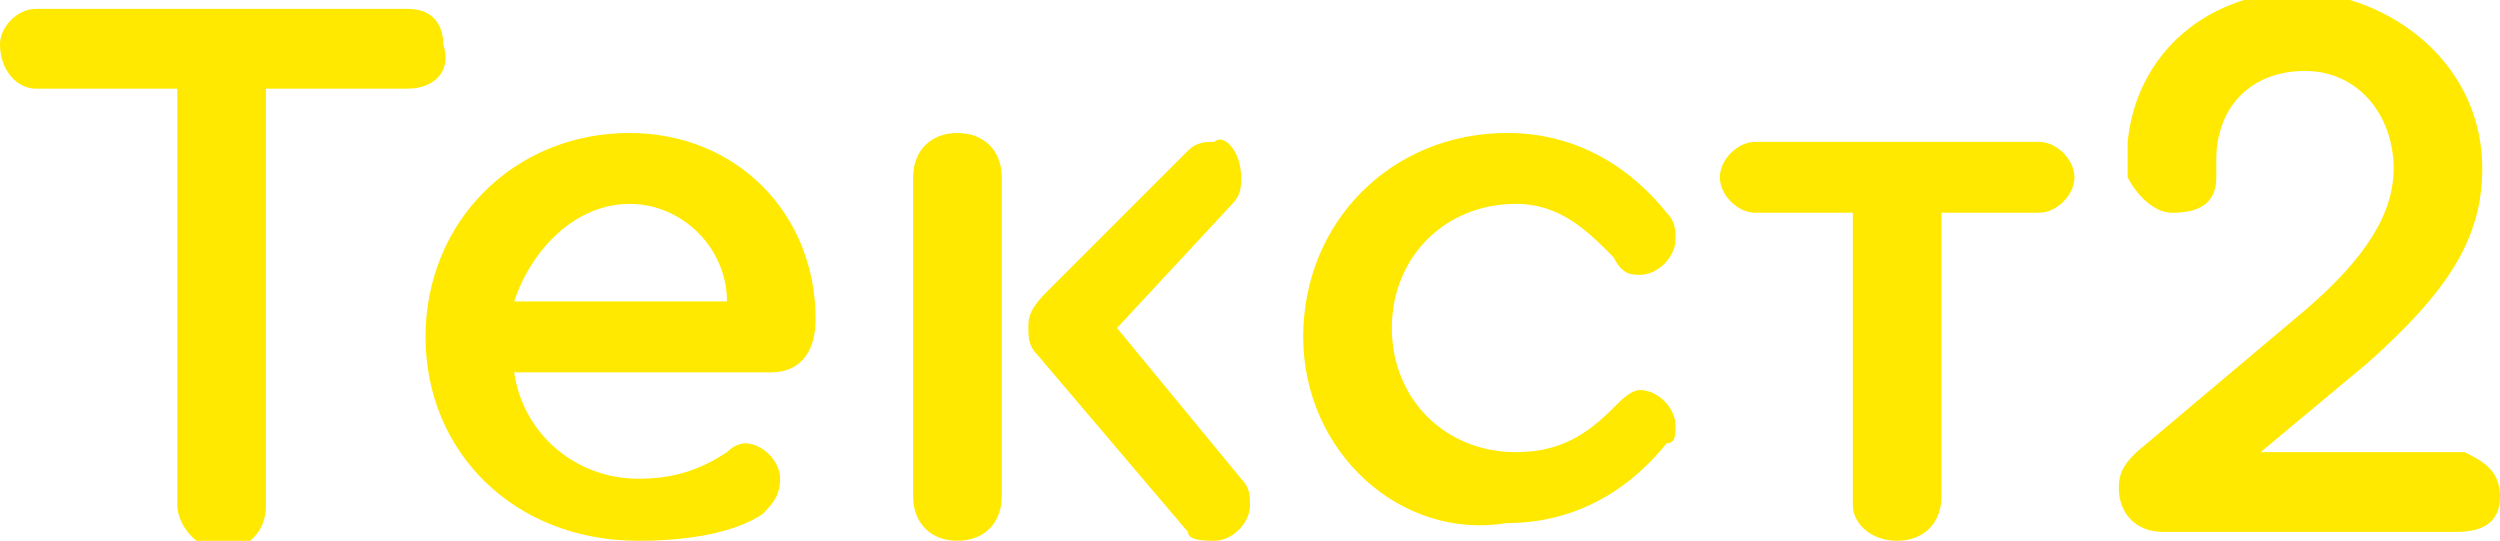
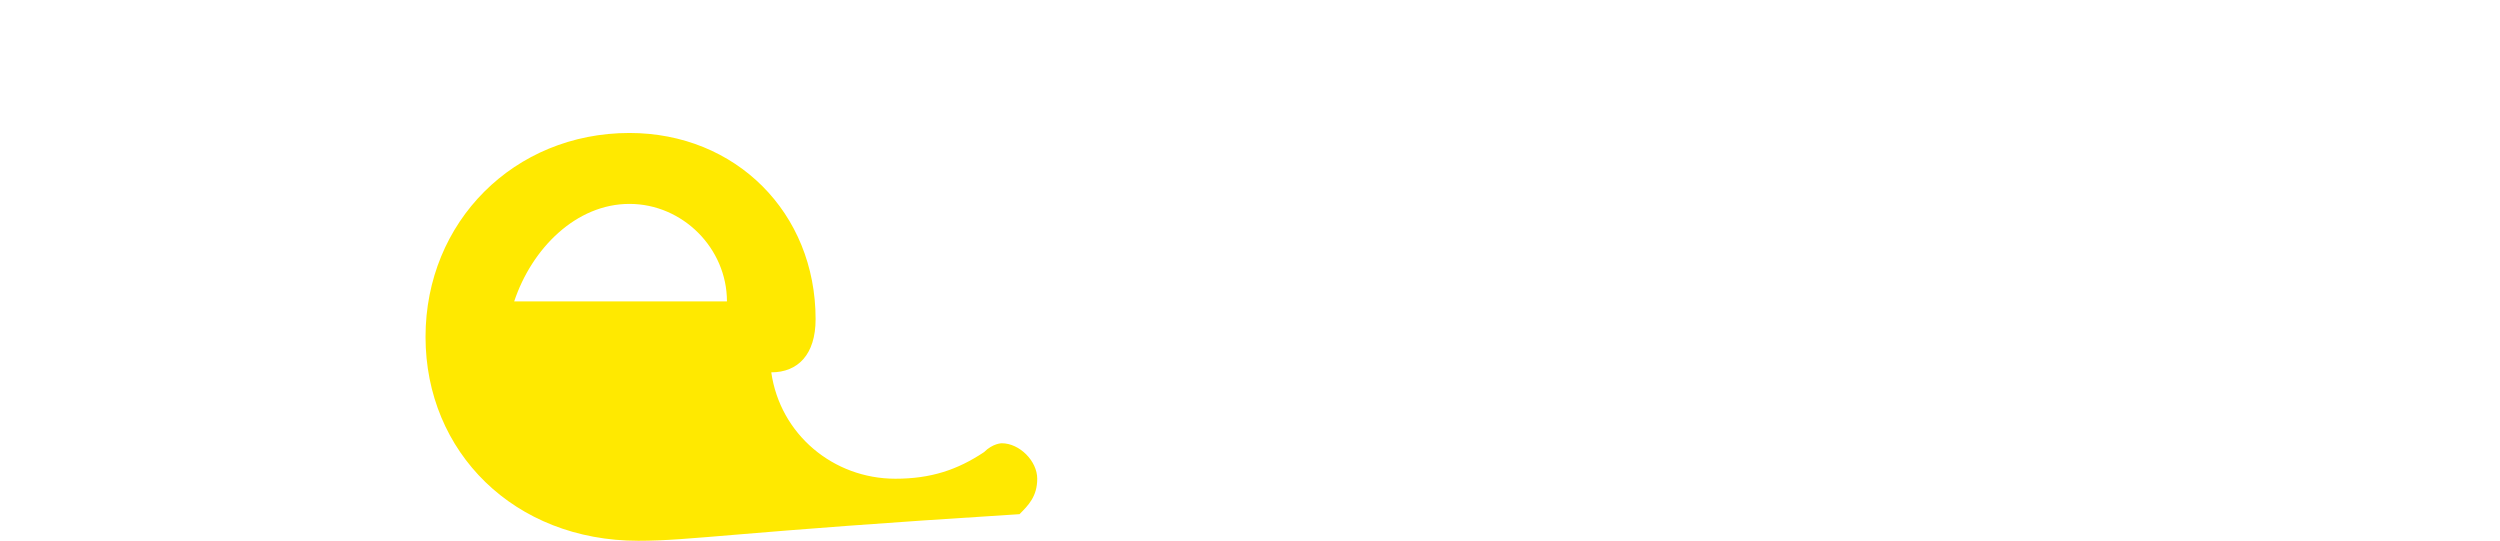
<svg xmlns="http://www.w3.org/2000/svg" id="Слой_1" x="0px" y="0px" viewBox="0 0 28.2 6.1" xml:space="preserve">
  <g>
    <g>
-       <path fill="#FFE900" d="M2,5.7V1H0.4C0.2,1,0,0.8,0,0.5c0-0.2,0.2-0.4,0.4-0.4h4.2c0.3,0,0.4,0.2,0.4,0.4C5.1,0.8,4.9,1,4.6,1H3 v4.7c0,0.3-0.2,0.5-0.5,0.5S2,5.9,2,5.7z" />
-       <path fill="#FFE900" d="M9.2,3.6L9.2,3.6c0,0.4-0.2,0.6-0.5,0.6H5.8c0.1,0.7,0.7,1.2,1.4,1.2c0.4,0,0.7-0.1,1-0.3 c0.1-0.1,0.2-0.1,0.2-0.1c0.2,0,0.4,0.2,0.4,0.4c0,0.2-0.1,0.3-0.2,0.4C8.3,6,7.8,6.1,7.2,6.1c-1.4,0-2.4-1-2.4-2.3 c0-1.3,1-2.3,2.3-2.3C8.3,1.5,9.2,2.4,9.2,3.6z M5.8,3.4h2.4c0-0.6-0.5-1.1-1.1-1.1C6.5,2.3,6,2.8,5.8,3.4z" />
-       <path fill="#FFE900" d="M11.3,2v3.6c0,0.3-0.2,0.5-0.5,0.5c-0.3,0-0.5-0.2-0.5-0.5V2c0-0.3,0.2-0.5,0.5-0.5 C11.1,1.5,11.3,1.7,11.3,2z M14.1,5.7c0,0.2-0.2,0.4-0.4,0.4c-0.1,0-0.3,0-0.3-0.1l-1.7-2c-0.1-0.1-0.1-0.2-0.1-0.3 c0-0.1,0-0.2,0.2-0.4l1.6-1.6c0.1-0.1,0.2-0.1,0.3-0.1C13.8,1.5,14,1.7,14,2c0,0.1,0,0.2-0.1,0.3l-1.3,1.4L14,5.4 C14.1,5.5,14.1,5.6,14.1,5.7z" />
-       <path fill="#FFE900" d="M14.7,3.8c0-1.3,1-2.3,2.3-2.3c0.8,0,1.4,0.4,1.8,0.9c0.1,0.1,0.1,0.2,0.1,0.3c0,0.2-0.2,0.4-0.4,0.4 c-0.1,0-0.2,0-0.3-0.2c-0.3-0.3-0.6-0.6-1.1-0.6c-0.8,0-1.4,0.6-1.4,1.4c0,0.8,0.6,1.4,1.4,1.4c0.5,0,0.8-0.2,1.1-0.5 c0.1-0.1,0.2-0.2,0.3-0.2c0.2,0,0.4,0.2,0.4,0.4c0,0.1,0,0.2-0.1,0.2c-0.4,0.5-1,0.9-1.8,0.9C15.8,6.1,14.7,5.1,14.7,3.8z" />
-       <path fill="#FFE900" d="M20.9,5.7V2.4h-1.1c-0.2,0-0.4-0.2-0.4-0.4c0-0.2,0.2-0.4,0.4-0.4H23c0.2,0,0.4,0.2,0.4,0.4 c0,0.2-0.2,0.4-0.4,0.4h-1.1v3.2c0,0.3-0.2,0.5-0.5,0.5C21.1,6.1,20.9,5.9,20.9,5.7z" />
-       <path fill="#FFE900" d="M28.2,5.6C28.2,5.9,28,6,27.7,6h-3.3c-0.3,0-0.5-0.2-0.5-0.5c0-0.2,0.1-0.3,0.2-0.4L26,3.5 c0.7-0.6,1-1.1,1-1.6c0-0.6-0.4-1.1-1-1.1c-0.6,0-1,0.4-1,1c0,0.1,0,0.2,0,0.2c0,0.3-0.2,0.4-0.5,0.4c-0.2,0-0.4-0.2-0.5-0.4 c0-0.1,0-0.2,0-0.4c0.1-1,0.9-1.7,2-1.7C27.1,0,28,0.8,28,1.9c0,0.8-0.4,1.4-1.3,2.2l-1.2,1h2.3C28,5.2,28.2,5.3,28.2,5.6z" />
+       <path fill="#FFE900" d="M9.2,3.6L9.2,3.6c0,0.4-0.2,0.6-0.5,0.6c0.1,0.7,0.7,1.2,1.4,1.2c0.4,0,0.7-0.1,1-0.3 c0.1-0.1,0.2-0.1,0.2-0.1c0.2,0,0.4,0.2,0.4,0.4c0,0.2-0.1,0.3-0.2,0.4C8.3,6,7.8,6.1,7.2,6.1c-1.4,0-2.4-1-2.4-2.3 c0-1.3,1-2.3,2.3-2.3C8.3,1.5,9.2,2.4,9.2,3.6z M5.8,3.4h2.4c0-0.6-0.5-1.1-1.1-1.1C6.5,2.3,6,2.8,5.8,3.4z" />
    </g>
  </g>
</svg>